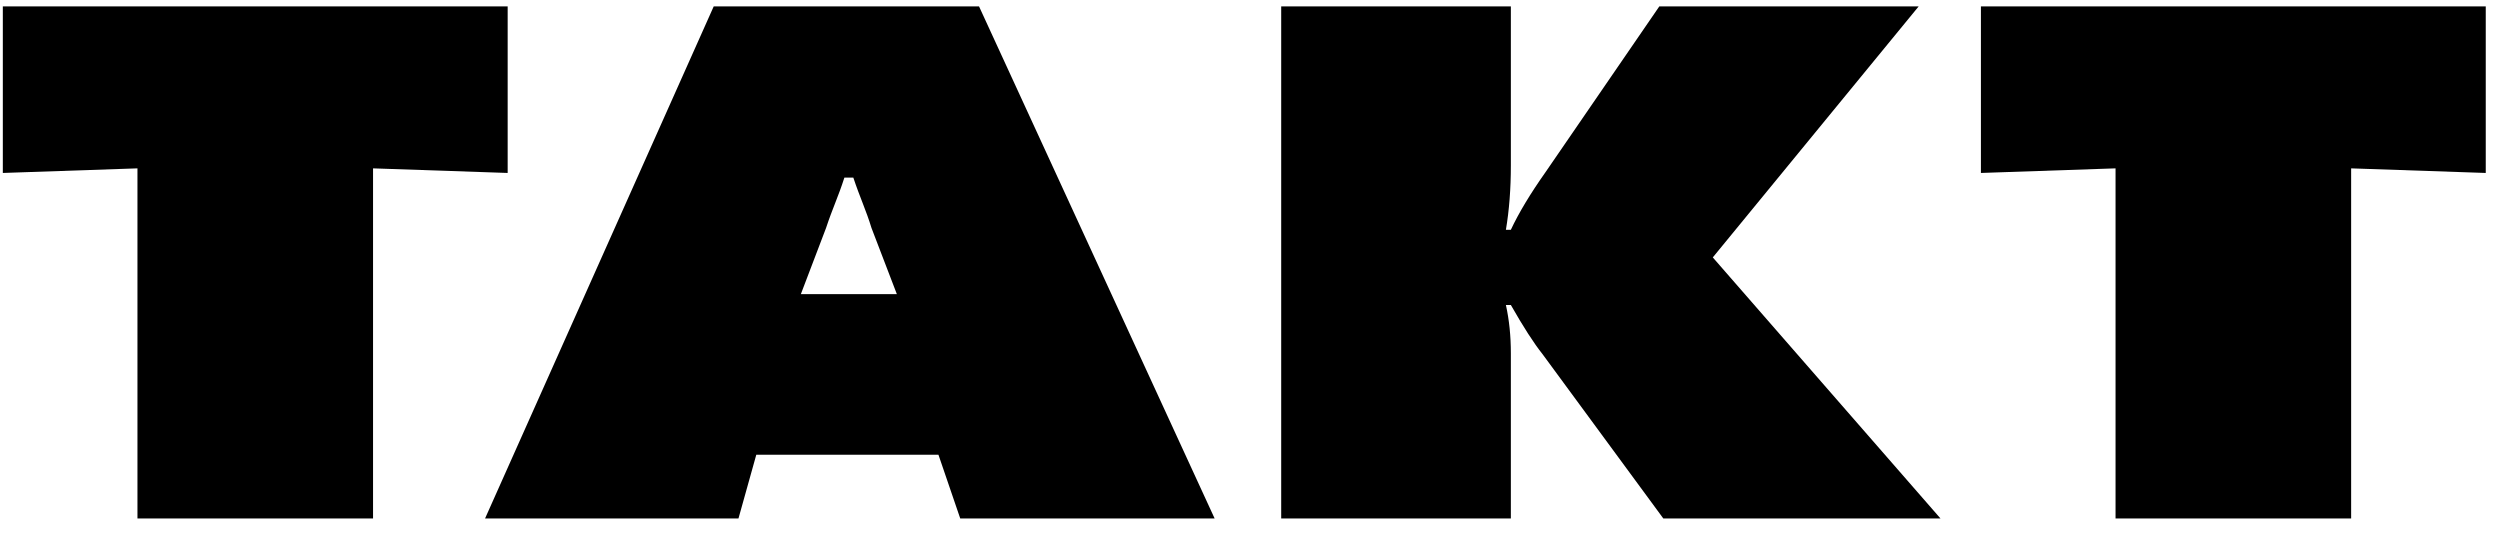
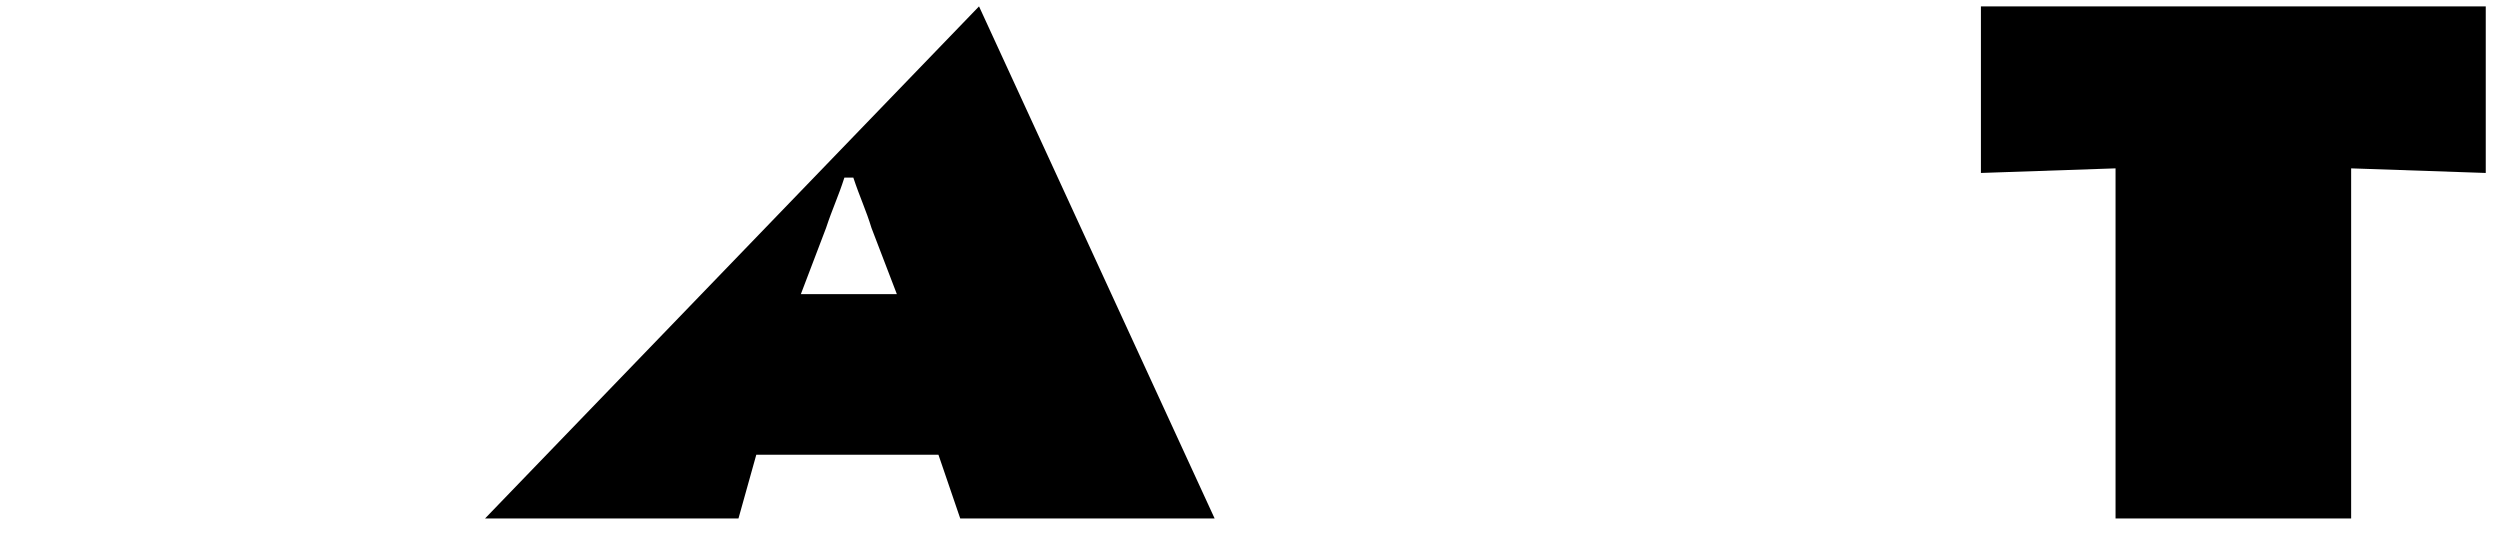
<svg xmlns="http://www.w3.org/2000/svg" width="169" height="36" viewBox="0 0 169 36" fill="none">
  <path d="M158.937 35.046L143.011 35.046V11.381L133.91 11.692V0.431L168.037 0.431V11.692L158.937 11.381V35.046Z" fill="black" />
-   <path d="M102.134 35.046H86.609V0.431L102.134 0.431V11.173C102.134 12.765 102.022 14.218 101.799 15.533H102.134C102.669 14.391 103.45 13.093 104.476 11.64L112.171 0.431L129.703 0.431L115.785 17.401L131.175 35.046H112.439L104.275 23.94C103.695 23.213 102.981 22.106 102.134 20.618H101.799C102.022 21.622 102.134 22.712 102.134 23.888V35.046Z" fill="black" />
-   <path d="M63.438 30.738H51.126L49.921 35.046H32.791L48.248 0.431L66.182 0.431L82.108 35.046H64.911L63.438 30.738ZM58.912 15.408C58.555 14.232 58.124 13.33 57.684 12.004H57.081C56.677 13.275 56.288 14.059 55.842 15.408L54.137 19.885H60.628L58.912 15.408Z" fill="black" />
-   <path d="M25.218 35.046L9.292 35.046L9.292 11.381L0.191 11.692L0.191 0.431L34.318 0.431V11.692L25.218 11.381L25.218 35.046Z" fill="black" />
+   <path d="M63.438 30.738H51.126L49.921 35.046H32.791L66.182 0.431L82.108 35.046H64.911L63.438 30.738ZM58.912 15.408C58.555 14.232 58.124 13.33 57.684 12.004H57.081C56.677 13.275 56.288 14.059 55.842 15.408L54.137 19.885H60.628L58.912 15.408Z" fill="black" />
</svg>